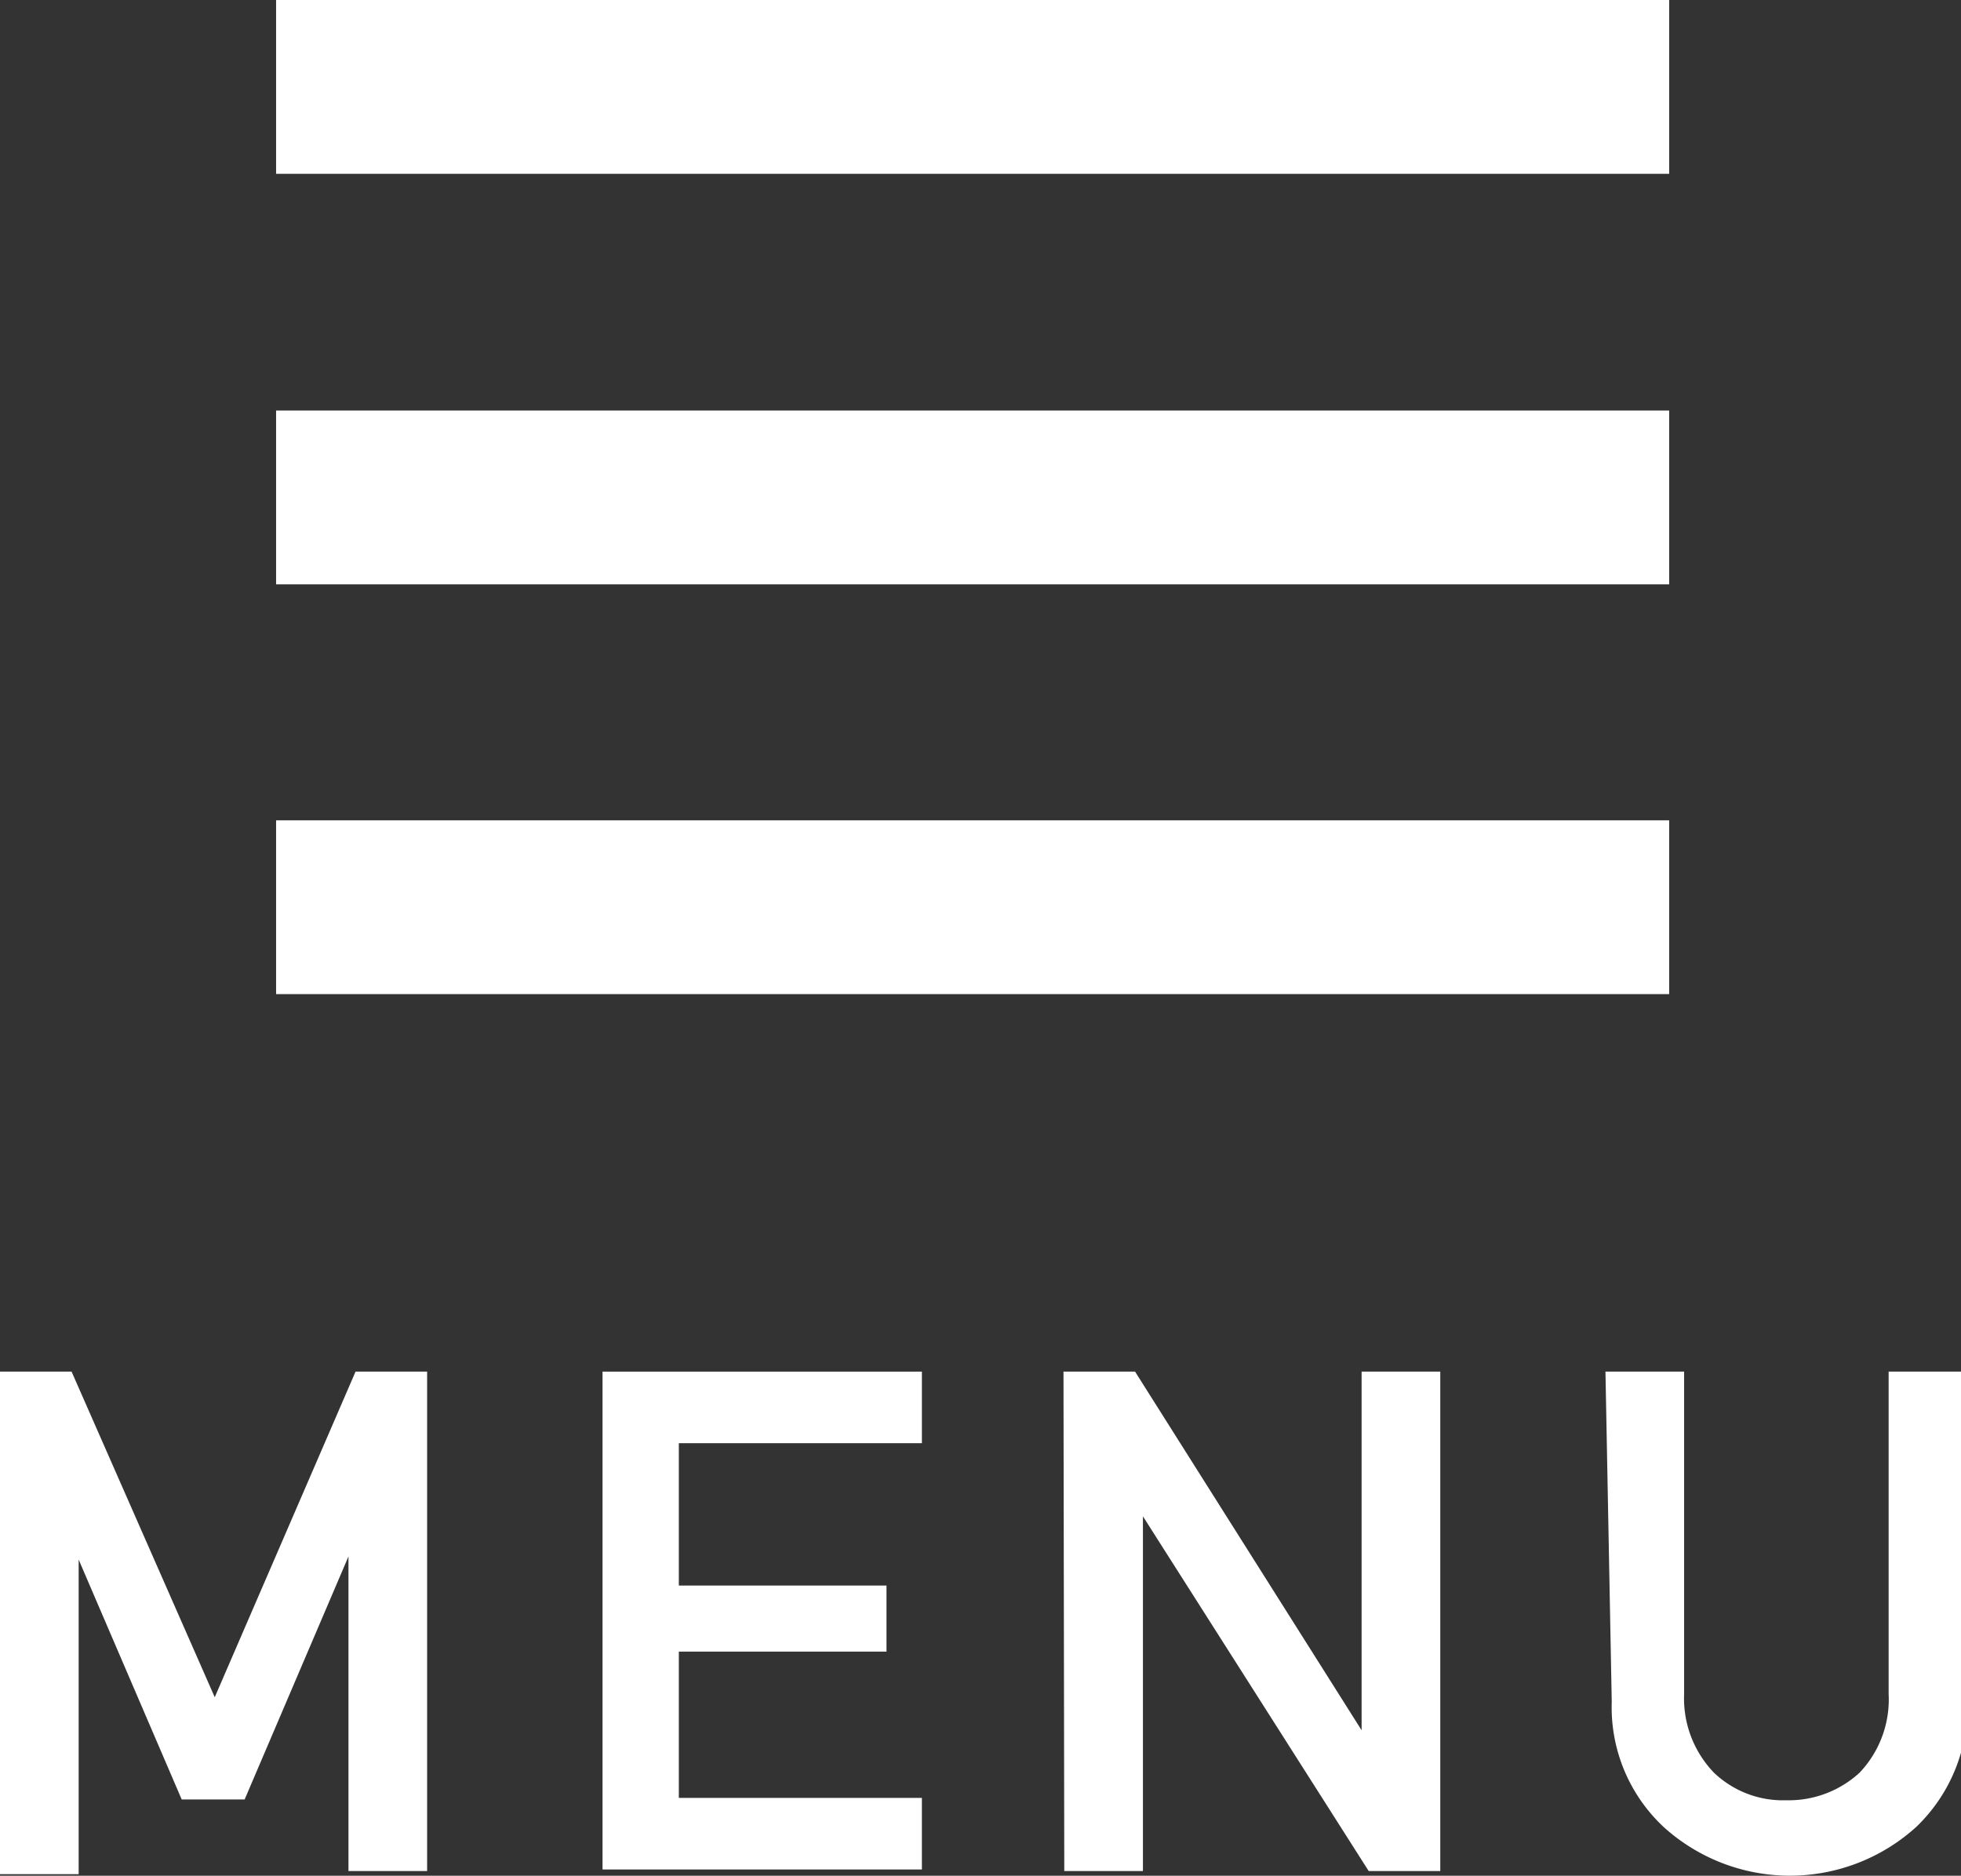
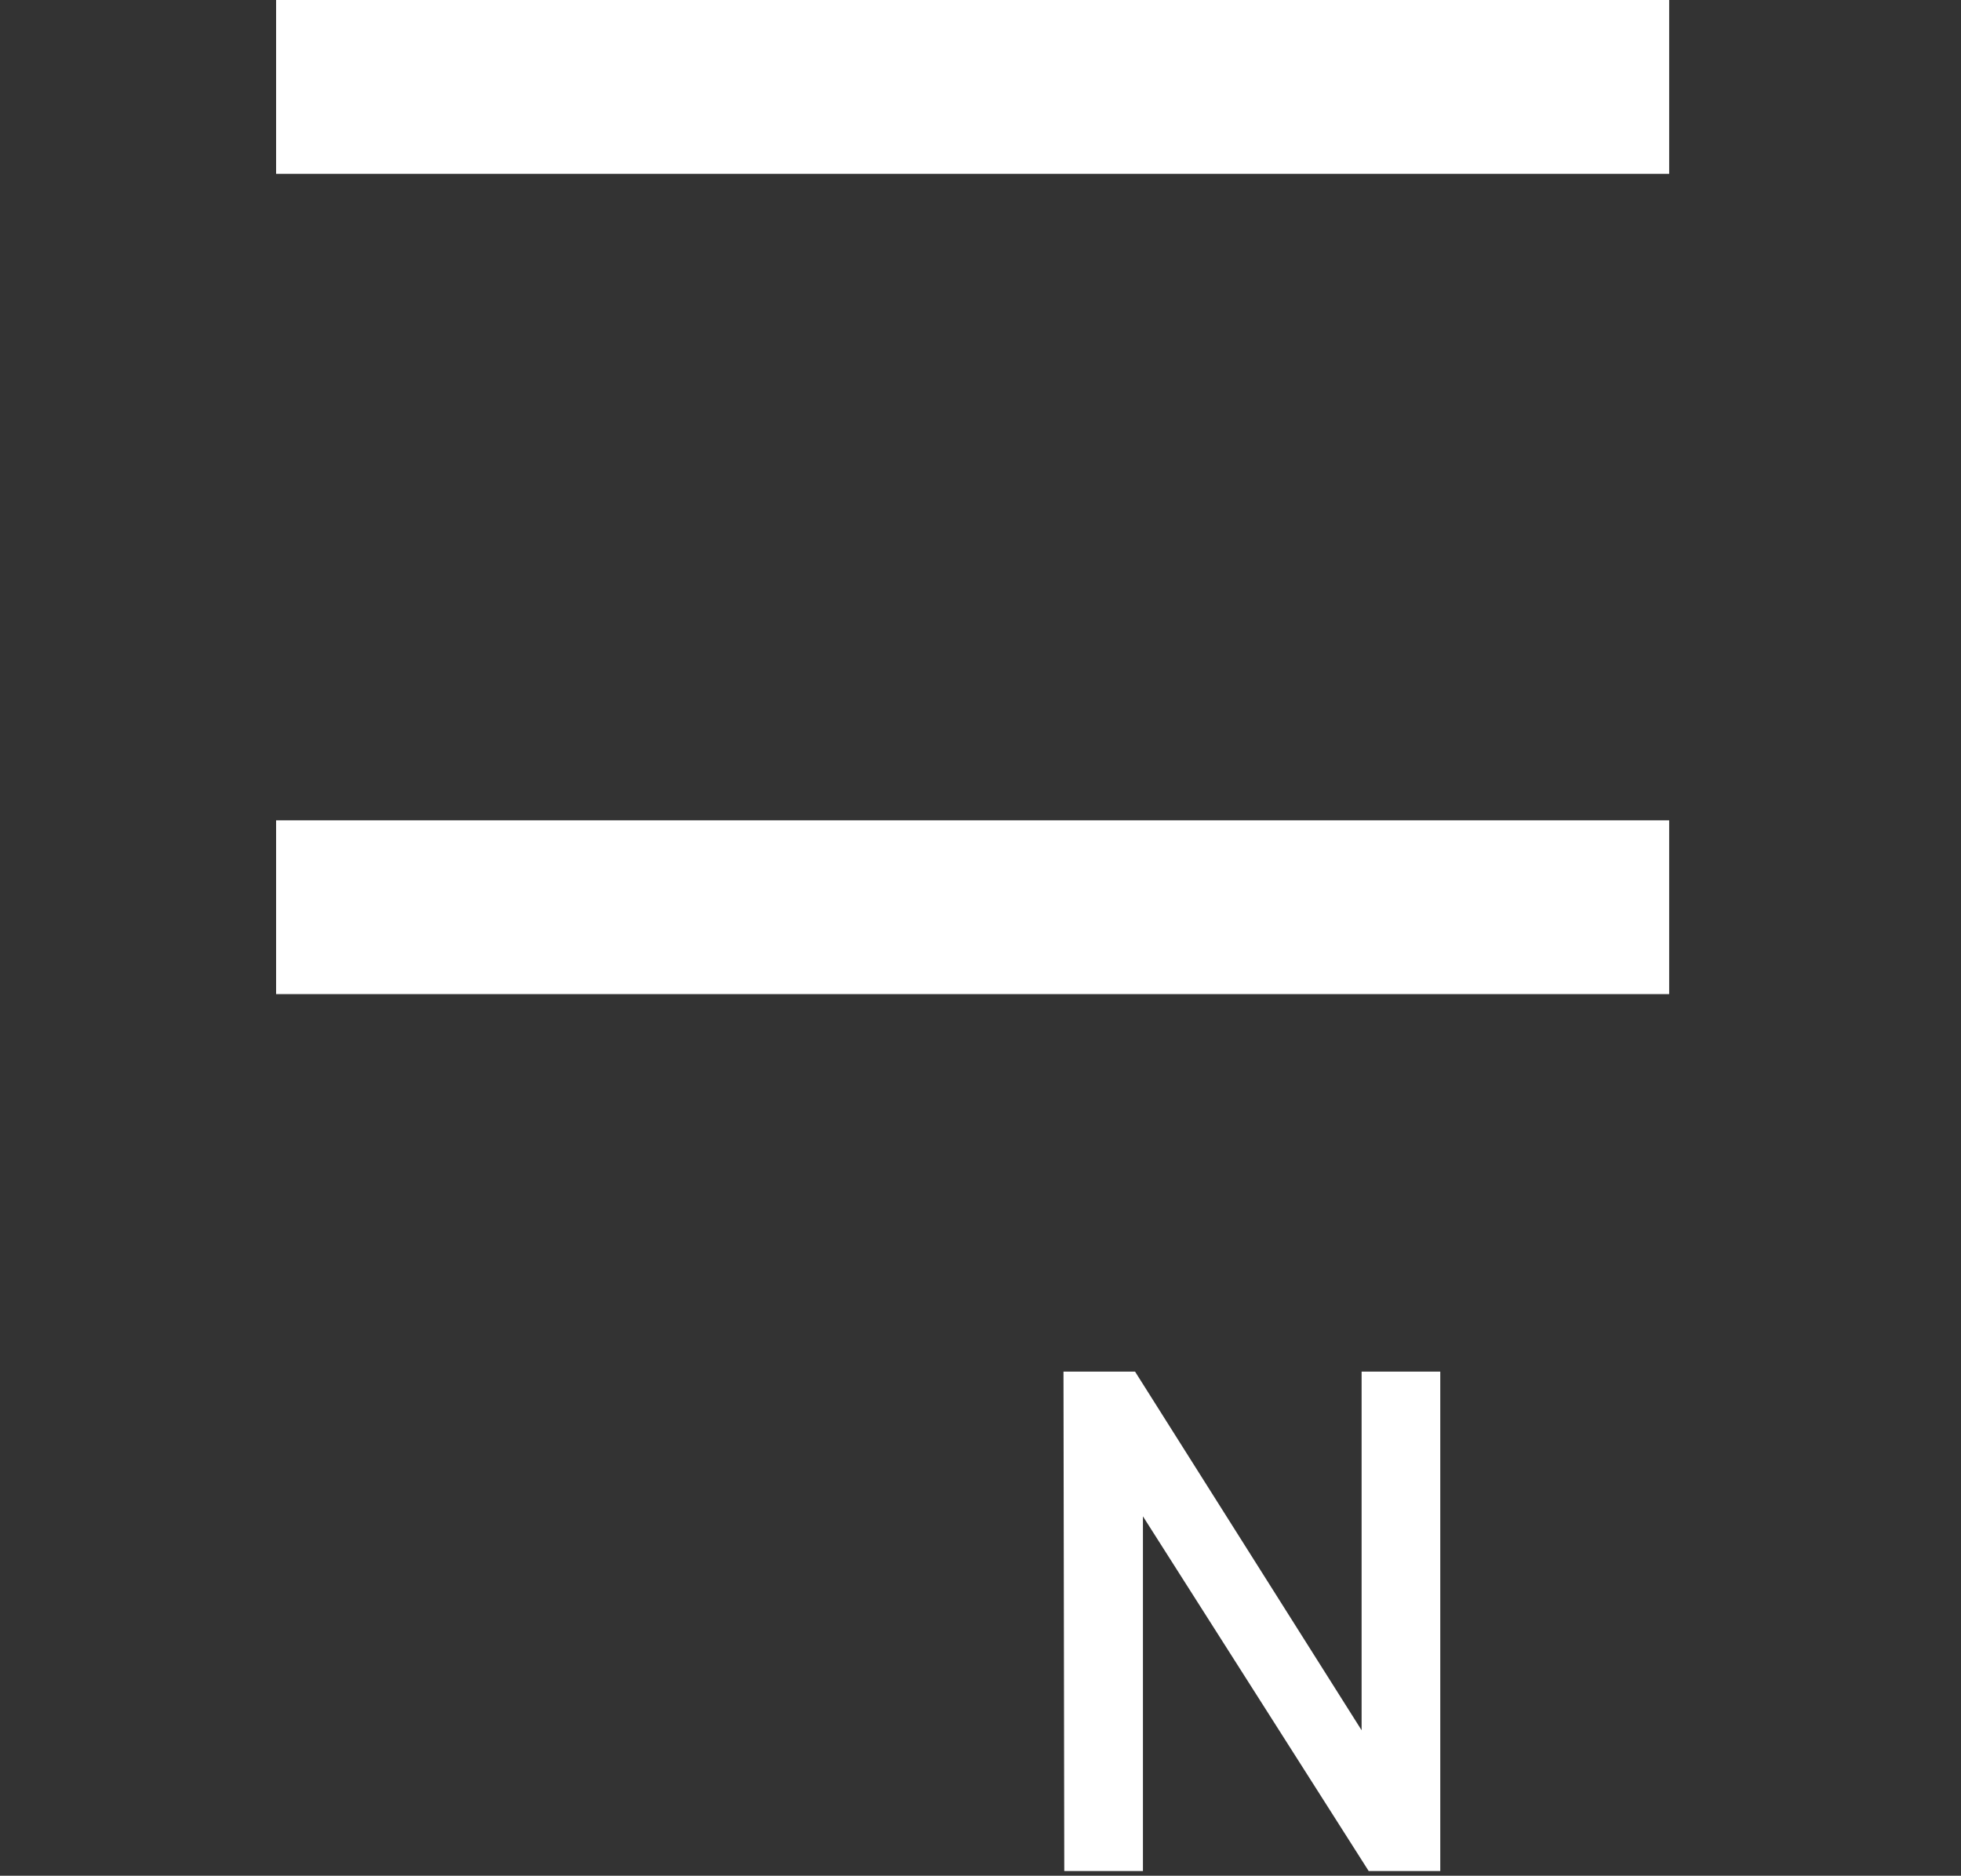
<svg xmlns="http://www.w3.org/2000/svg" viewBox="0 0 24.93 23.85">
  <rect x="0" y="0" width="24.93" height="23.85" fill="#333333" stroke="none" />
  <defs>
    <style>.cls-1{fill:#fff;}</style>
  </defs>
  <title>アセット 5menu_btn</title>
  <g id="レイヤー_2" data-name="レイヤー 2">
    <g id="_3" data-name="3">
-       <path class="cls-1" d="M0,17.44H.91l1.82,4.14,1.79-4.14h.91v6.35h-1v-4h0L3.11,22.88h-.8L1,19.83H1v4H0Z" />
-       <path class="cls-1" d="M7.66,17.44h4.06v.91H8.63v1.81h2.64V21H8.63v1.86h3.09v.91H7.66Z" />
      <path class="cls-1" d="M13.52,17.44h.91L17.31,22h0V17.44h1v6.35h-.91l-2.87-4.51h0v4.51h-1Z" />
-       <path class="cls-1" d="M20.41,17.44h1v4.1a1.36,1.36,0,0,0,.38,1,1.27,1.27,0,0,0,.92.35,1.33,1.33,0,0,0,.93-.35,1.35,1.35,0,0,0,.37-1v-4.1h1v4.2a2.11,2.11,0,0,1-.65,1.59,2.39,2.39,0,0,1-3.21,0,2.08,2.08,0,0,1-.66-1.59Z" />
      <rect class="cls-1" x="3.51" width="17.71" height="2.21" />
-       <rect class="cls-1" x="3.51" y="5.22" width="17.71" height="2.21" />
      <rect class="cls-1" x="3.51" y="10.43" width="17.71" height="2.21" />
    </g>
  </g>
</svg>